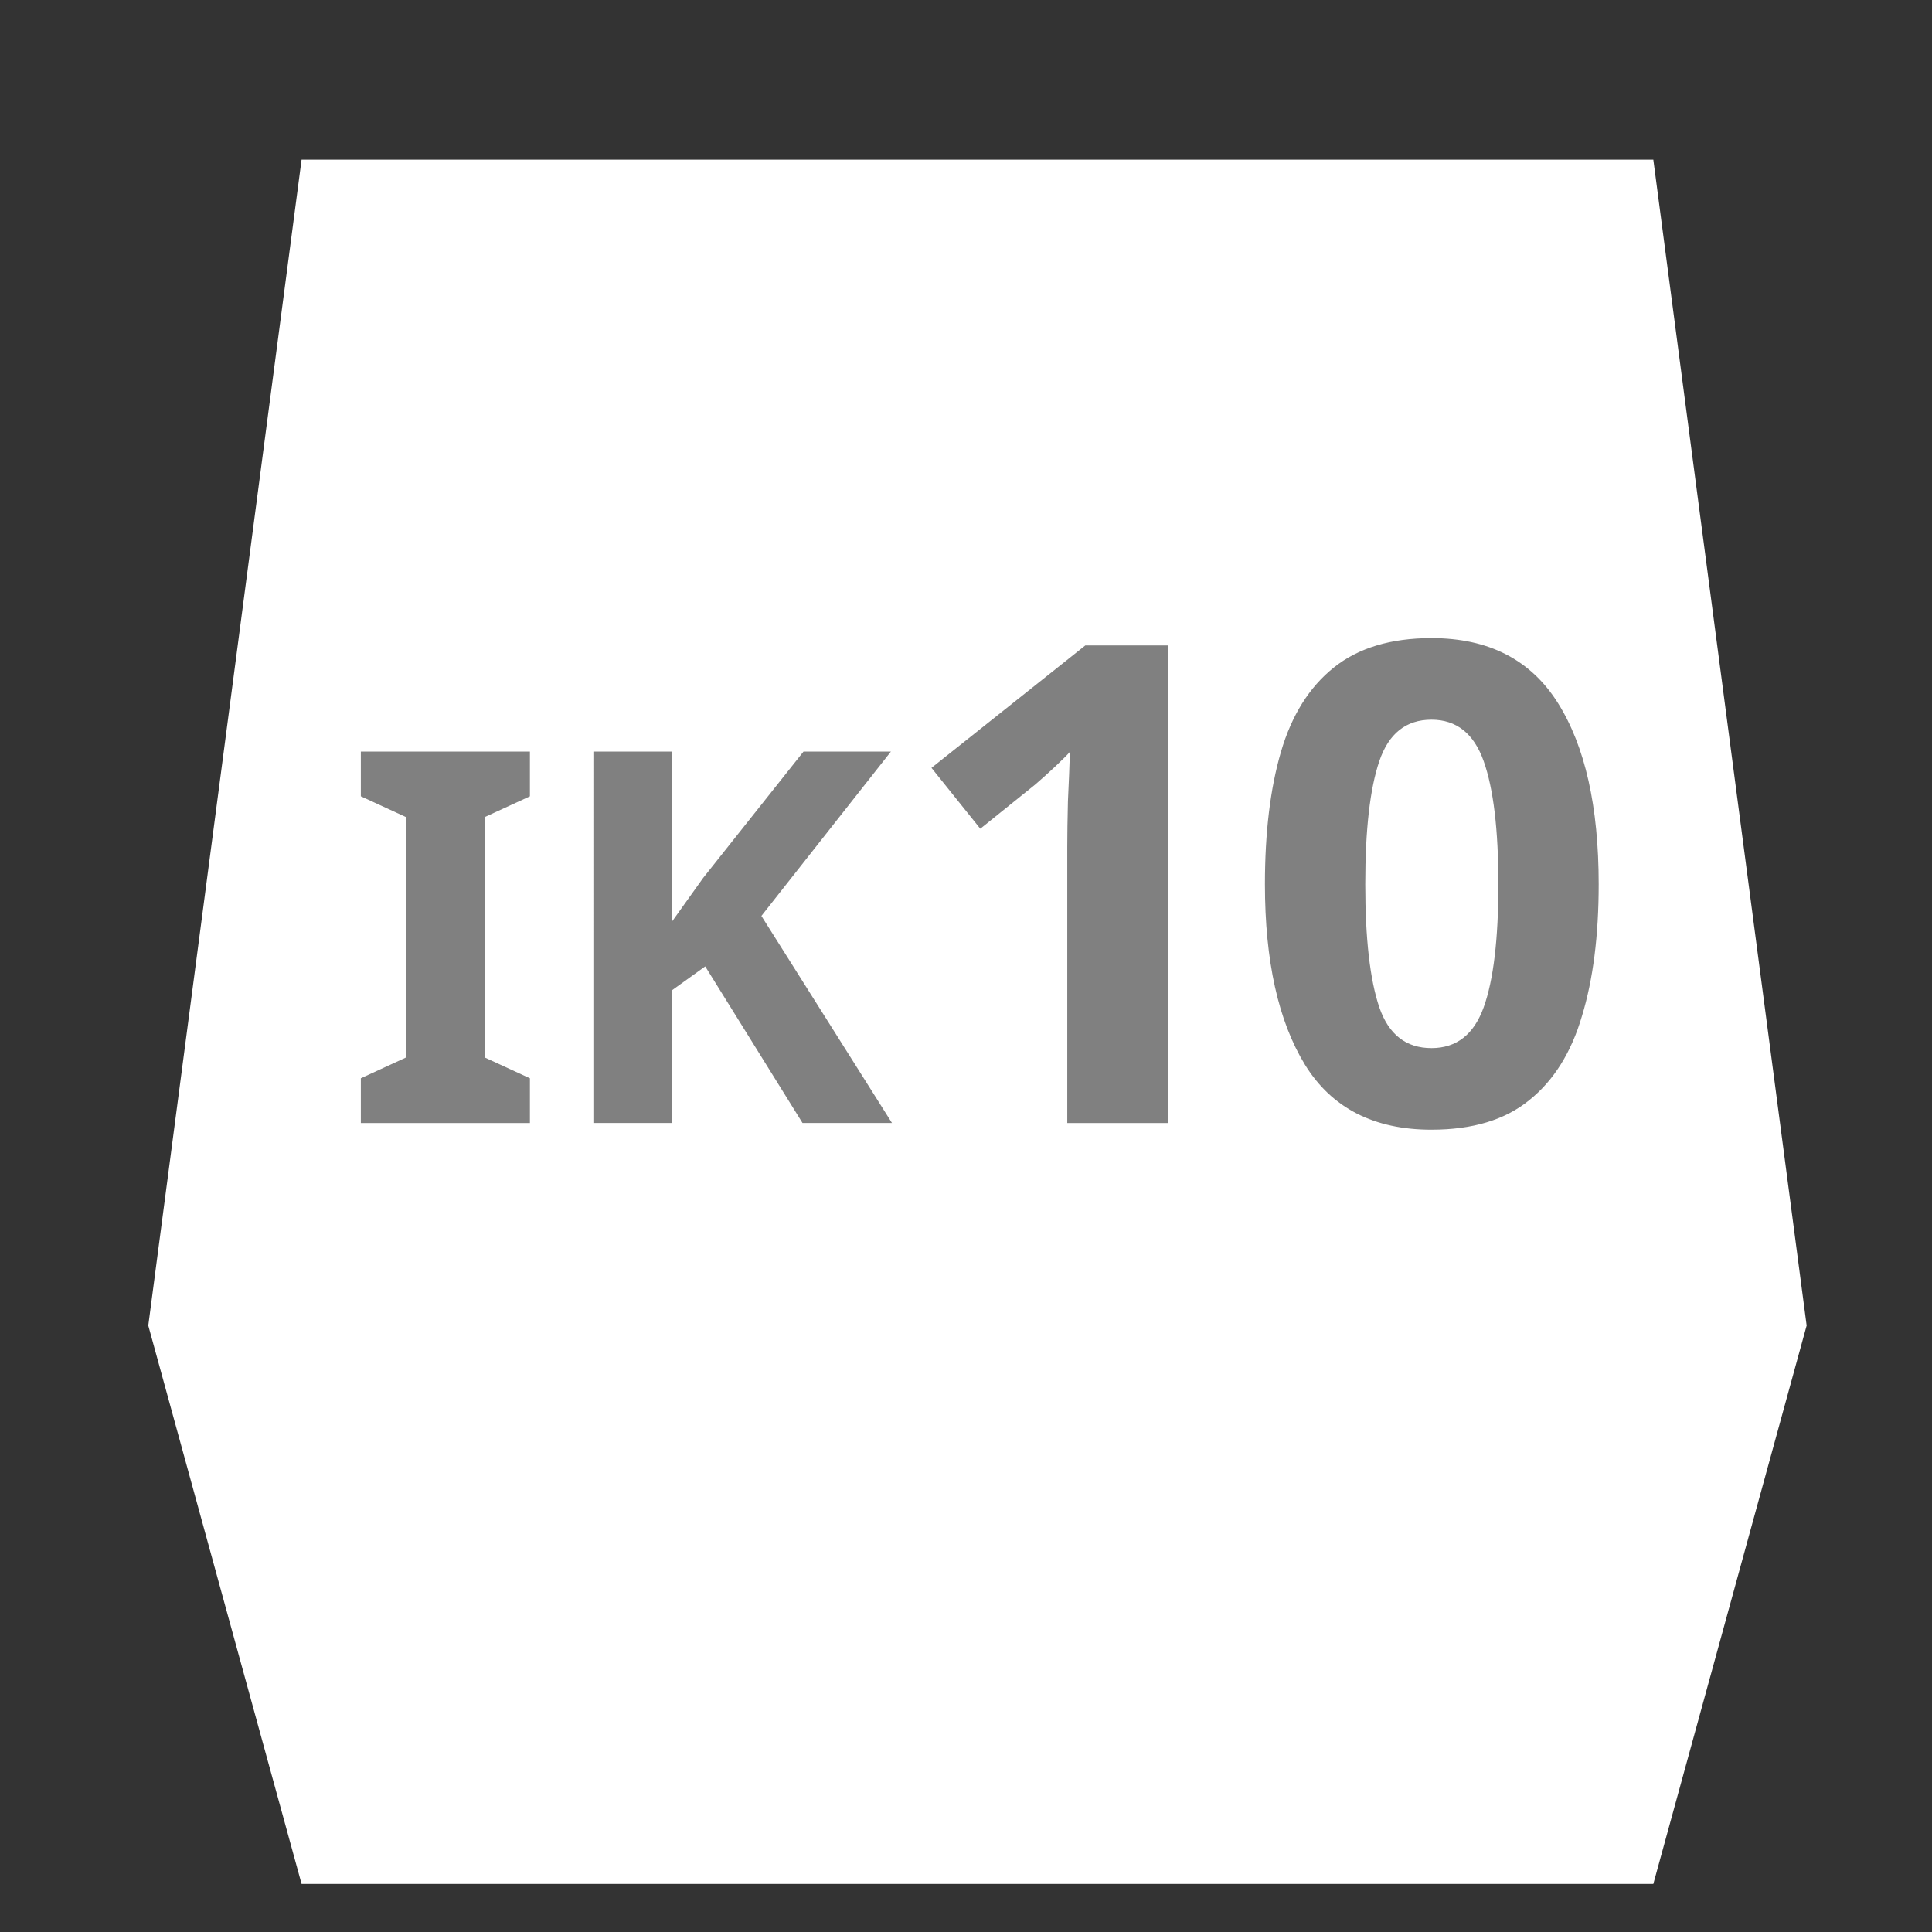
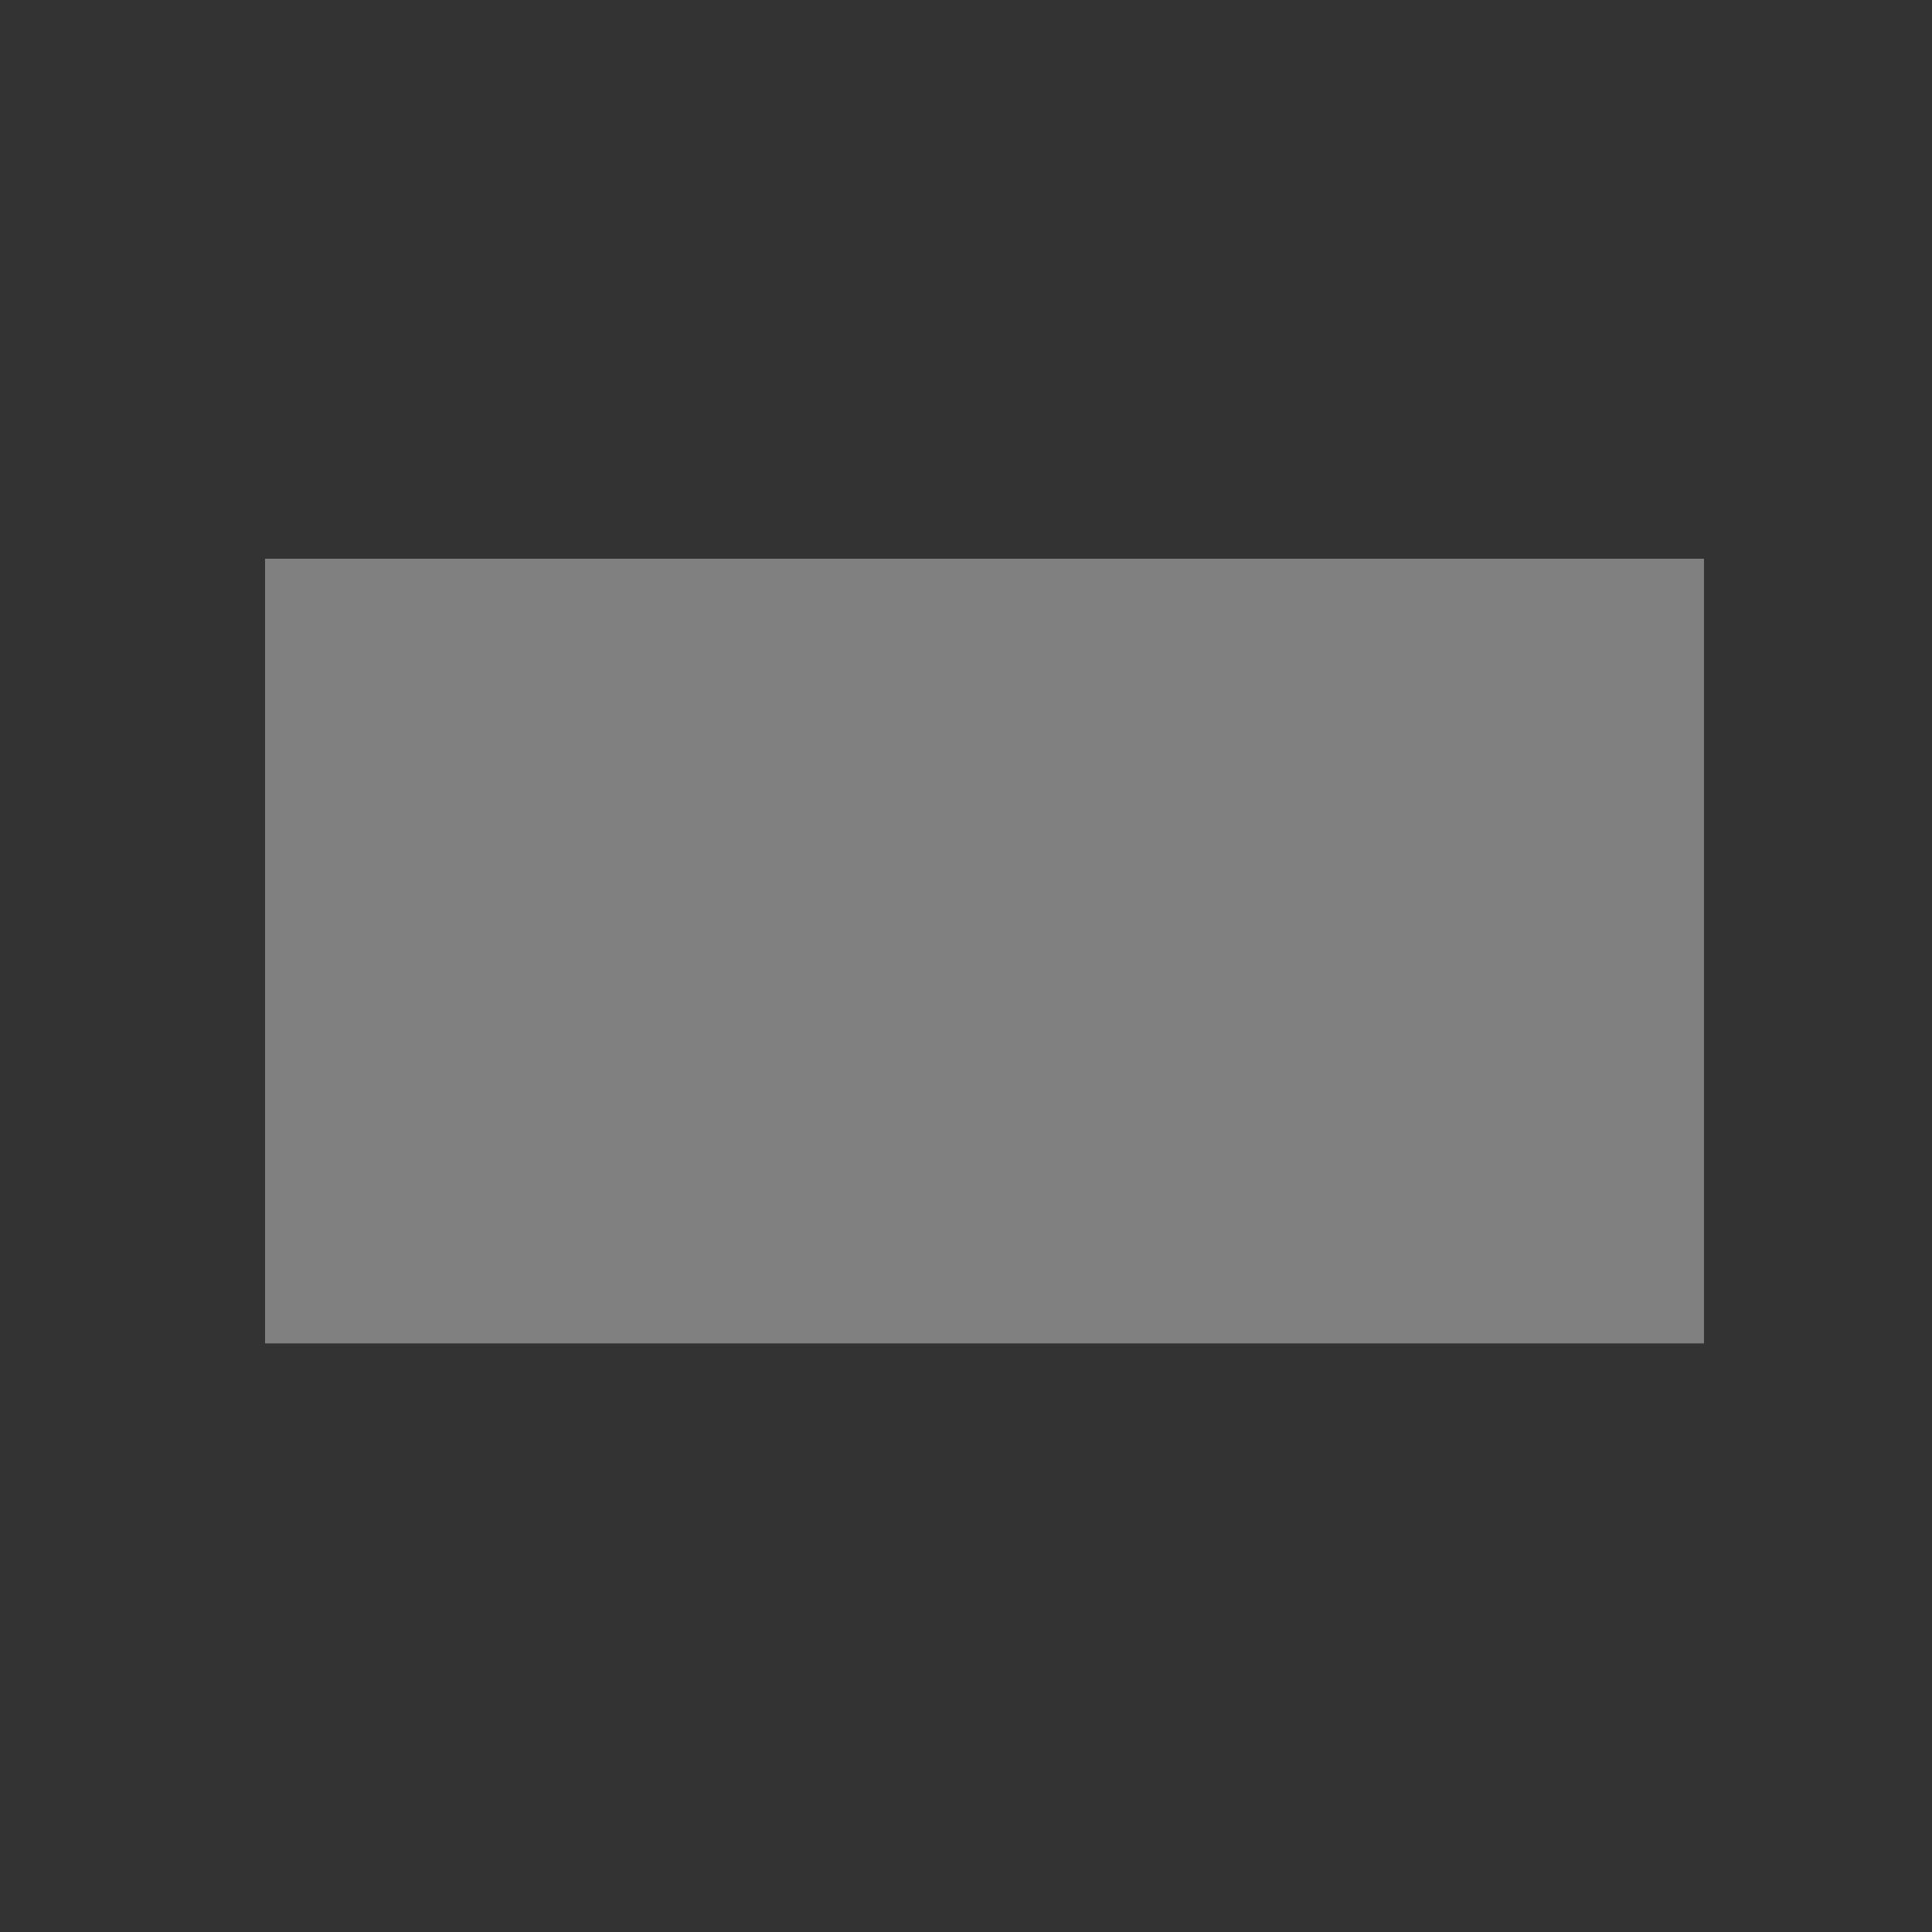
<svg xmlns="http://www.w3.org/2000/svg" xmlns:ns1="http://sodipodi.sourceforge.net/DTD/sodipodi-0.dtd" xmlns:ns2="http://www.inkscape.org/namespaces/inkscape" width="300" height="300" viewBox="0 0 79.375 79.375" version="1.1" id="svg5" ns1:docname="IK10.svg" ns2:version="1.4.2 (f4327f4, 2025-05-13)">
  <rect x="0" y="0" width="79.375" height="79.375" fill="#333333" stroke="none" />
  <ns1:namedview id="namedview1" pagecolor="#ffffff" bordercolor="#000000" borderopacity="0.25" ns2:showpageshadow="2" ns2:pageopacity="0.0" ns2:pagecheckerboard="0" ns2:deskcolor="#d1d1d1" ns2:zoom="2.7166667" ns2:cx="150.18405" ns2:cy="150" ns2:window-width="1920" ns2:window-height="1017" ns2:window-x="1912" ns2:window-y="-8" ns2:window-maximized="1" ns2:current-layer="svg5" />
  <defs id="defs2" />
  <rect style="fill:#808080;stroke-width:0.254" id="rect1" width="59.117" height="32.237" x="10.89" y="22.955" />
-   <path id="path34839" style="fill:#ffffff;stroke:none;stroke-width:0.297px;stroke-linecap:butt;stroke-linejoin:miter;stroke-opacity:1" d="M 12.39,6.559 6.092,54.459 12.39,77.4 h 55.536 l 6.299,-22.941 -6.299,-47.899 z m 46.422,19.657 c 2.345,0 4.076,0.888 5.193,2.665 1.118,1.777 1.676,4.259 1.676,7.447 0,2.107 -0.229,3.911 -0.687,5.414 -0.44,1.502 -1.163,2.656 -2.171,3.462 -0.989,0.806 -2.327,1.209 -4.012,1.209 -2.363,0 -4.095,-0.888 -5.194,-2.665 -1.099,-1.795 -1.648,-4.269 -1.648,-7.42 0,-2.125 0.22,-3.939 0.659,-5.441 0.44,-1.502 1.163,-2.656 2.171,-3.462 1.008,-0.806 2.345,-1.209 4.012,-1.209 z m -14.223,0.302 h 3.408 v 19.621 h -4.149 V 34.79 c 0,-0.476 0.009,-1.099 0.027,-1.869 0.037,-0.769 0.064,-1.447 0.082,-2.033 -0.092,0.11 -0.293,0.311 -0.605,0.605 -0.293,0.275 -0.568,0.522 -0.824,0.742 l -2.253,1.813 -2.006,-2.501 z m 14.223,3.05 c -1.044,0 -1.759,0.568 -2.144,1.704 -0.385,1.136 -0.577,2.822 -0.577,5.057 0,2.235 0.193,3.92 0.577,5.056 0.385,1.118 1.099,1.676 2.144,1.676 1.026,0 1.74,-0.559 2.144,-1.676 0.403,-1.118 0.604,-2.803 0.604,-5.056 0,-2.235 -0.201,-3.921 -0.604,-5.057 -0.403,-1.136 -1.118,-1.704 -2.144,-1.704 z m -43.987,1.31 h 6.946 v 1.838 l -1.859,0.855 v 9.874 l 1.859,0.855 v 1.838 h -6.946 v -1.838 l 1.859,-0.855 v -9.874 l -1.859,-0.855 z m 9.554,0 h 3.227 v 6.989 c 0.214,-0.299 0.428,-0.598 0.641,-0.898 l 0.641,-0.898 4.125,-5.194 h 3.591 l -5.322,6.754 5.365,8.506 h -3.676 l -3.997,-6.433 -1.368,0.983 v 5.45 h -3.227 z" />
</svg>